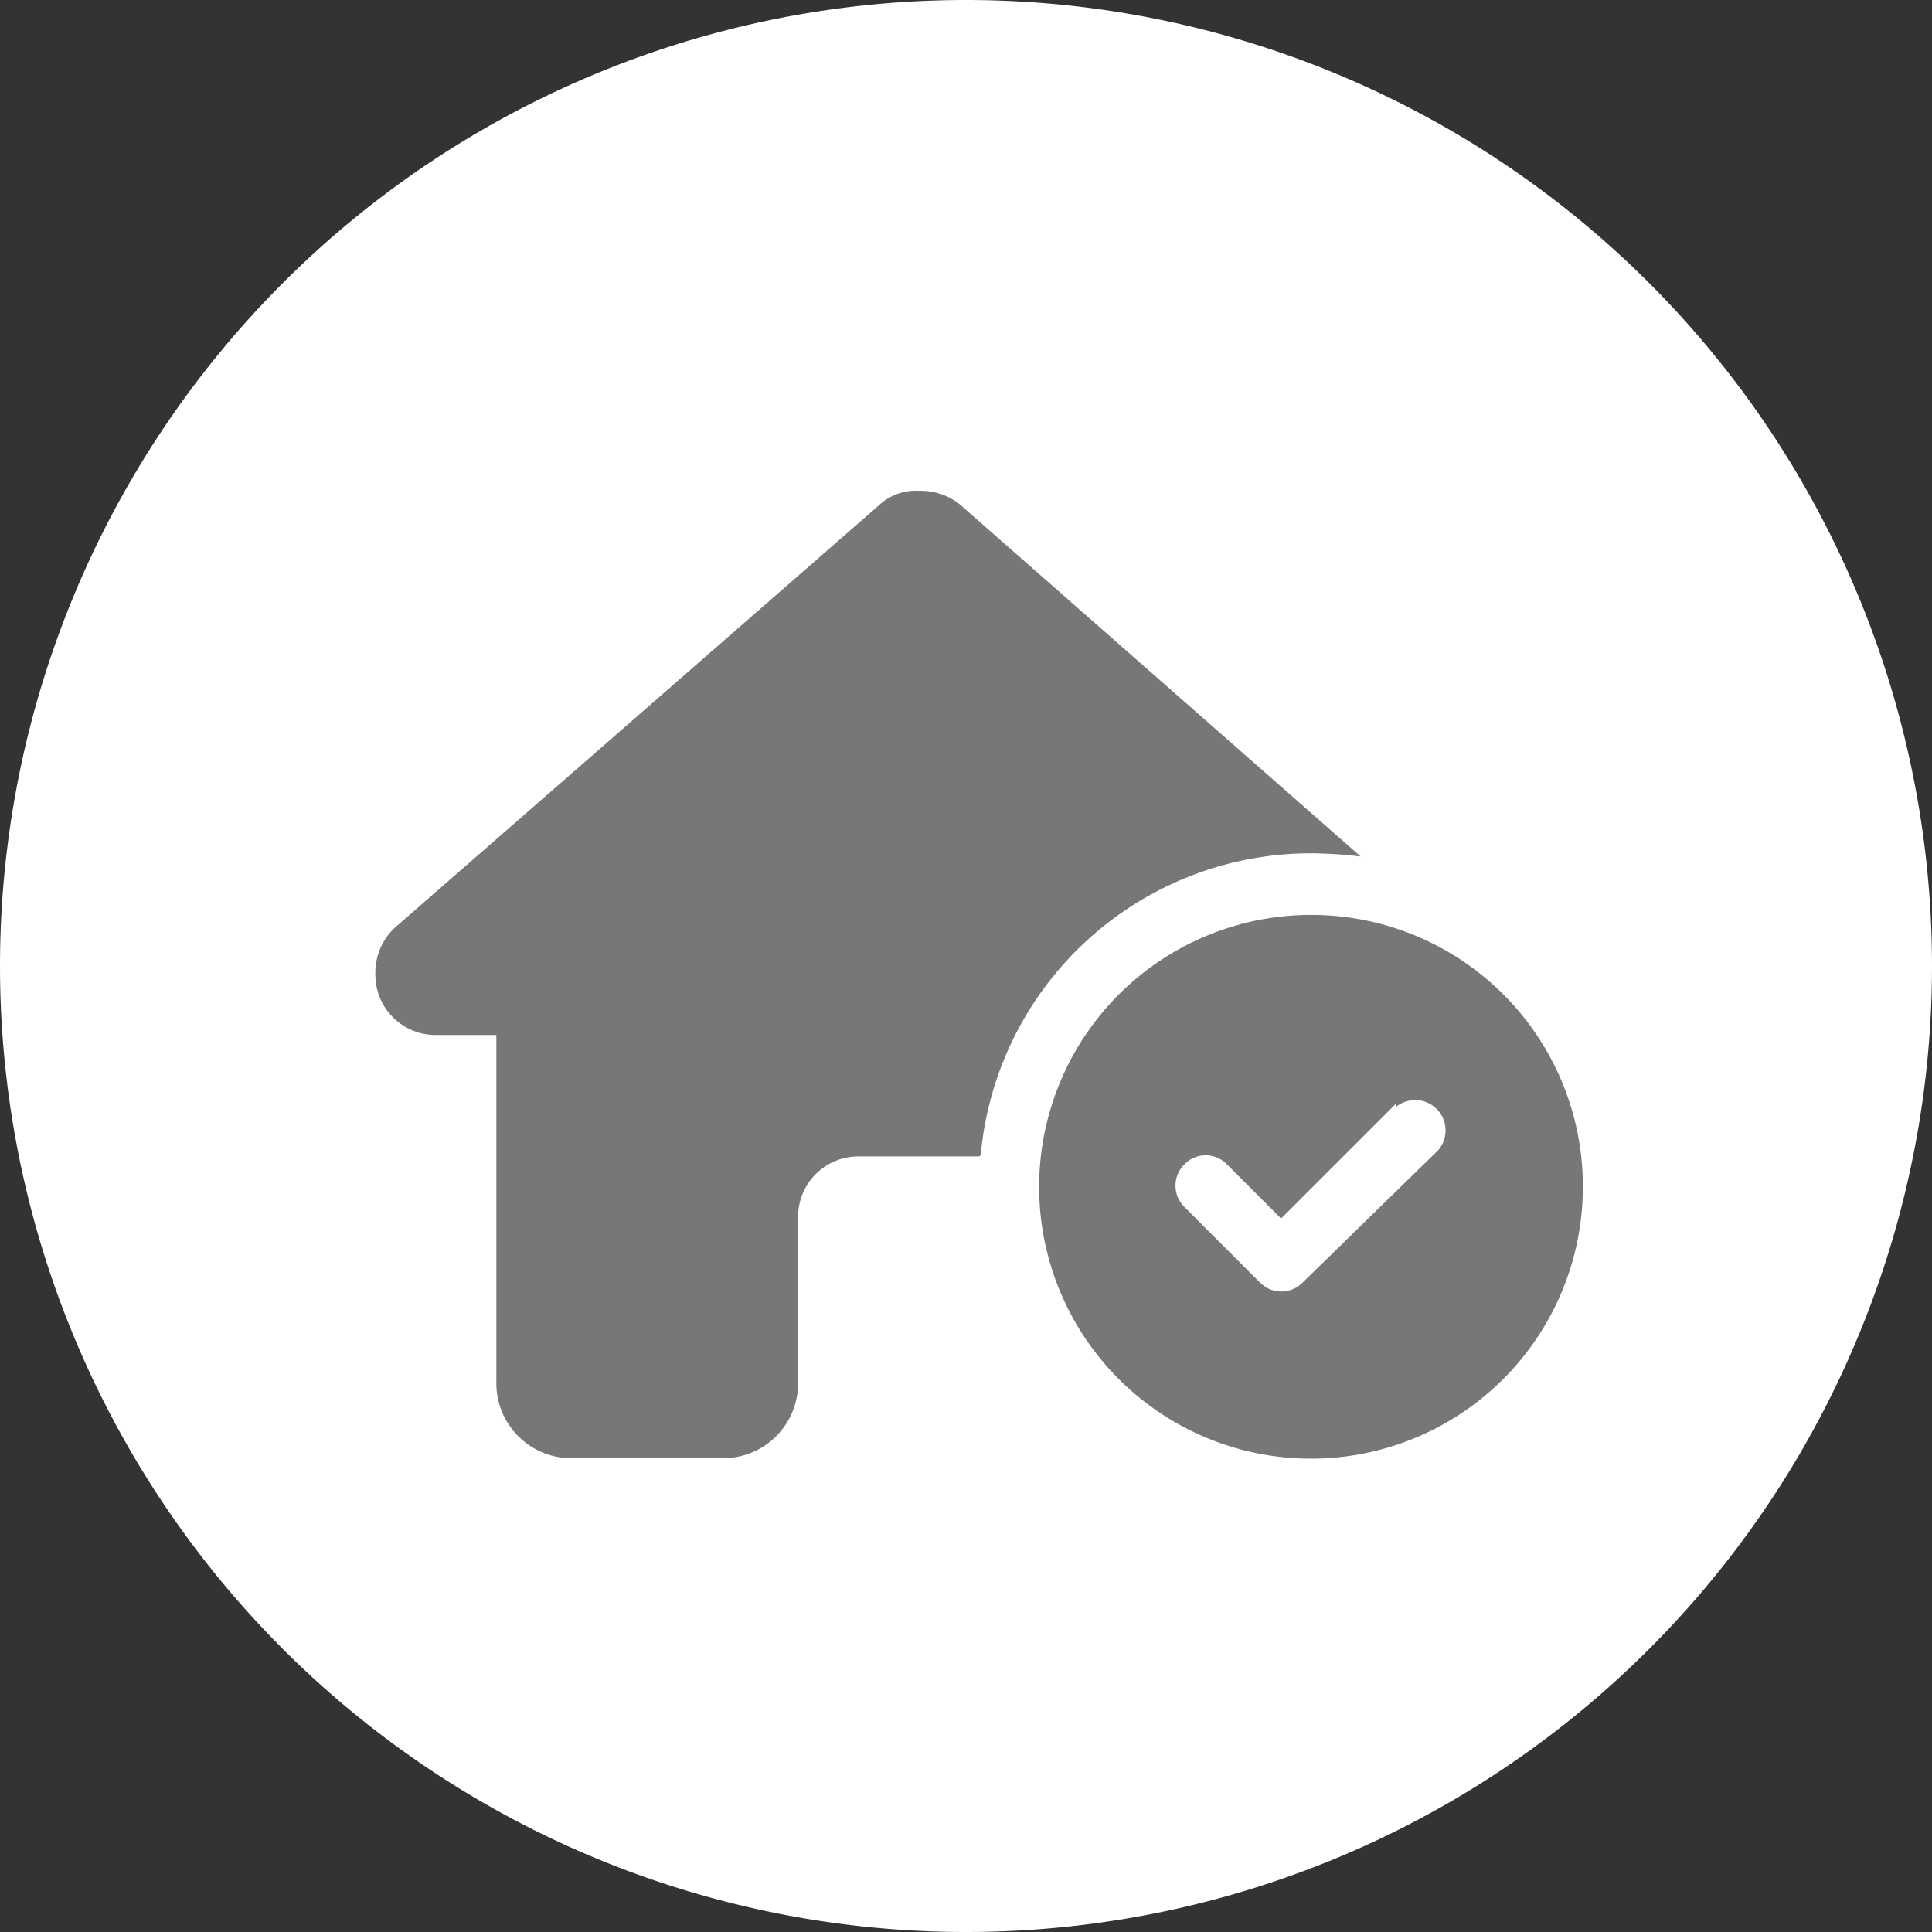
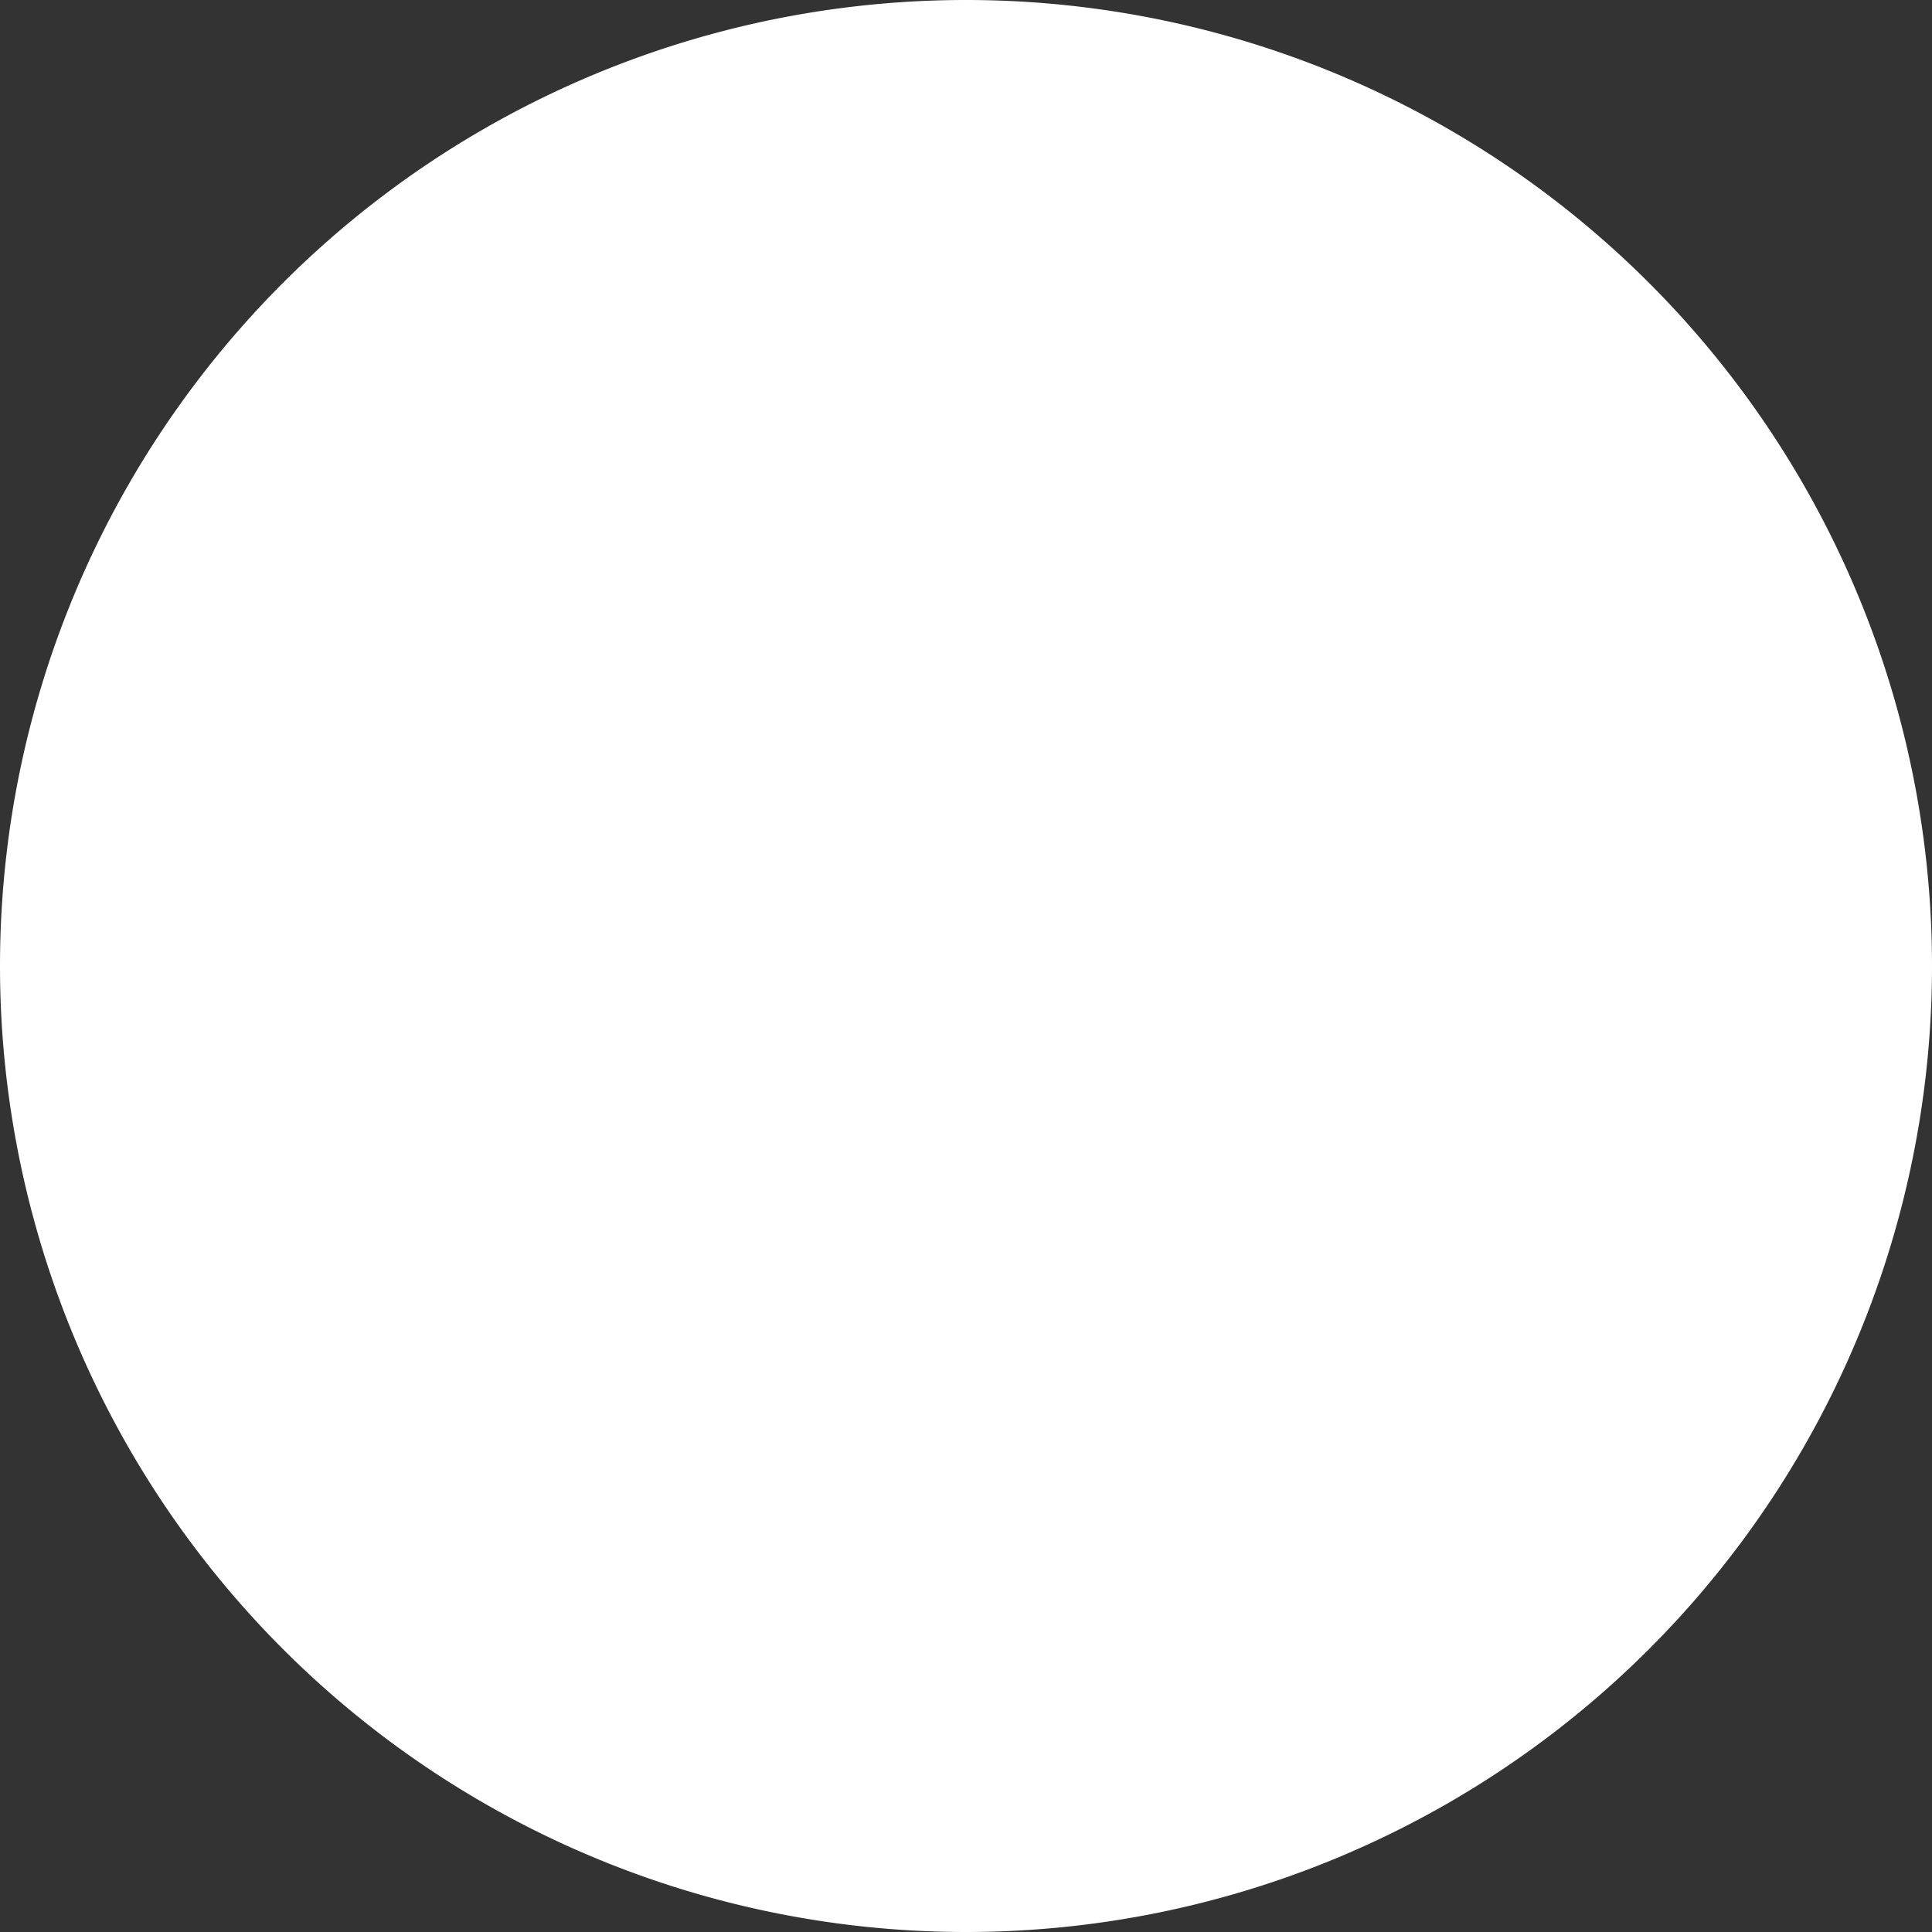
<svg xmlns="http://www.w3.org/2000/svg" viewBox="0 0 42 42">
  <rect x="0" y="0" width="42" height="42" fill="#333333" stroke="none" />
  <defs>
    <style>.cls-1{fill:#fff;}.cls-2{fill:#777;}</style>
  </defs>
  <g id="Layer_2" data-name="Layer 2">
    <g id="Layer_1-2" data-name="Layer 1">
      <path class="cls-1" d="M21,0h0A21,21,0,0,1,42,21h0A21,21,0,0,1,21,42h0A21,21,0,0,1,0,21H0A21,21,0,0,1,21,0Z" />
-       <path class="cls-2" d="M21.29,25.14H18.66a1.31,1.31,0,0,0-1.31,1.31v3.61a1.63,1.63,0,0,1-1.64,1.64H12.43a1.63,1.63,0,0,1-1.64-1.64V22.5H9.48a1.31,1.31,0,0,1-1.32-1.32,1.34,1.34,0,0,1,.41-1L19.09,11a1.18,1.18,0,0,1,.9-.33,1.36,1.36,0,0,1,.87.29l8.72,7.66a9.45,9.45,0,0,0-1.07-.07,7.21,7.21,0,0,0-7.19,6.56Zm13.12.66a5.91,5.91,0,1,1-5.9-5.91A5.9,5.9,0,0,1,34.41,25.8ZM30.34,24l-2.49,2.49-1.18-1.18a.64.64,0,0,0-.92,0,.65.65,0,0,0,0,.93l1.64,1.64a.65.65,0,0,0,.93,0L31.27,25a.66.66,0,0,0-.93-.93Z" />
    </g>
  </g>
</svg>